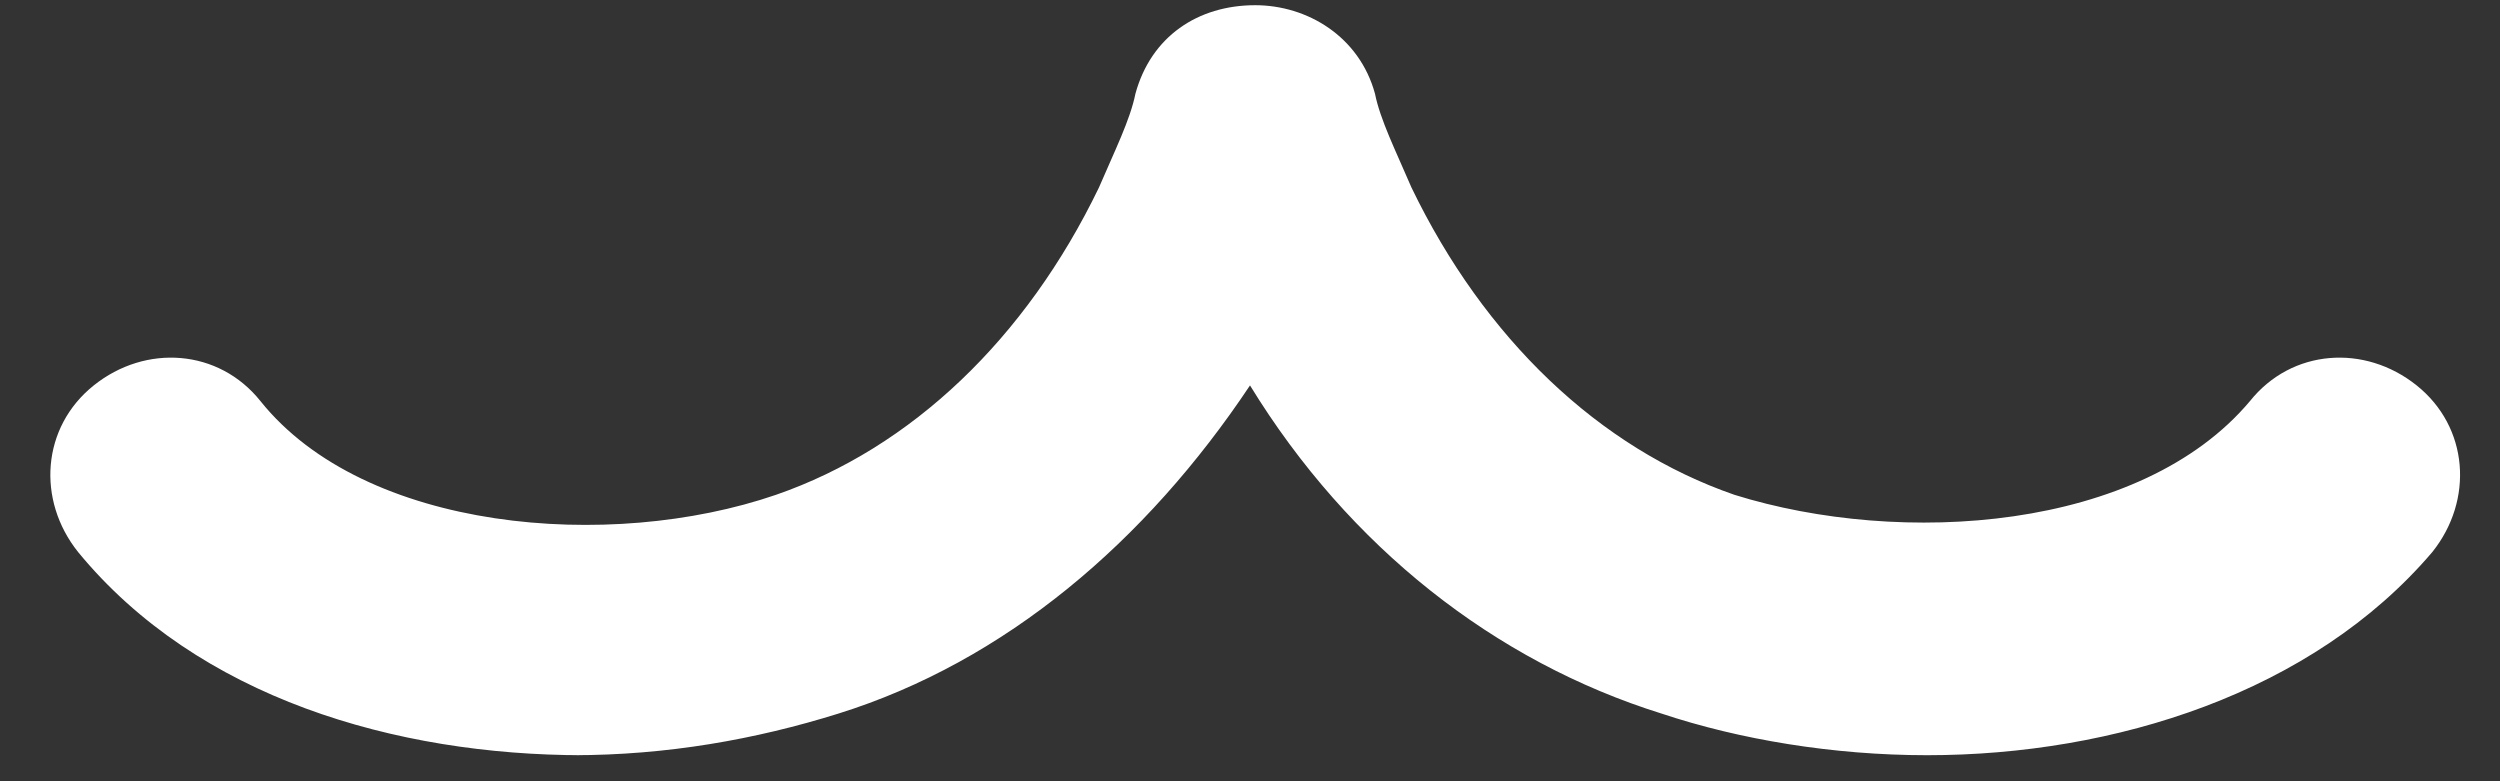
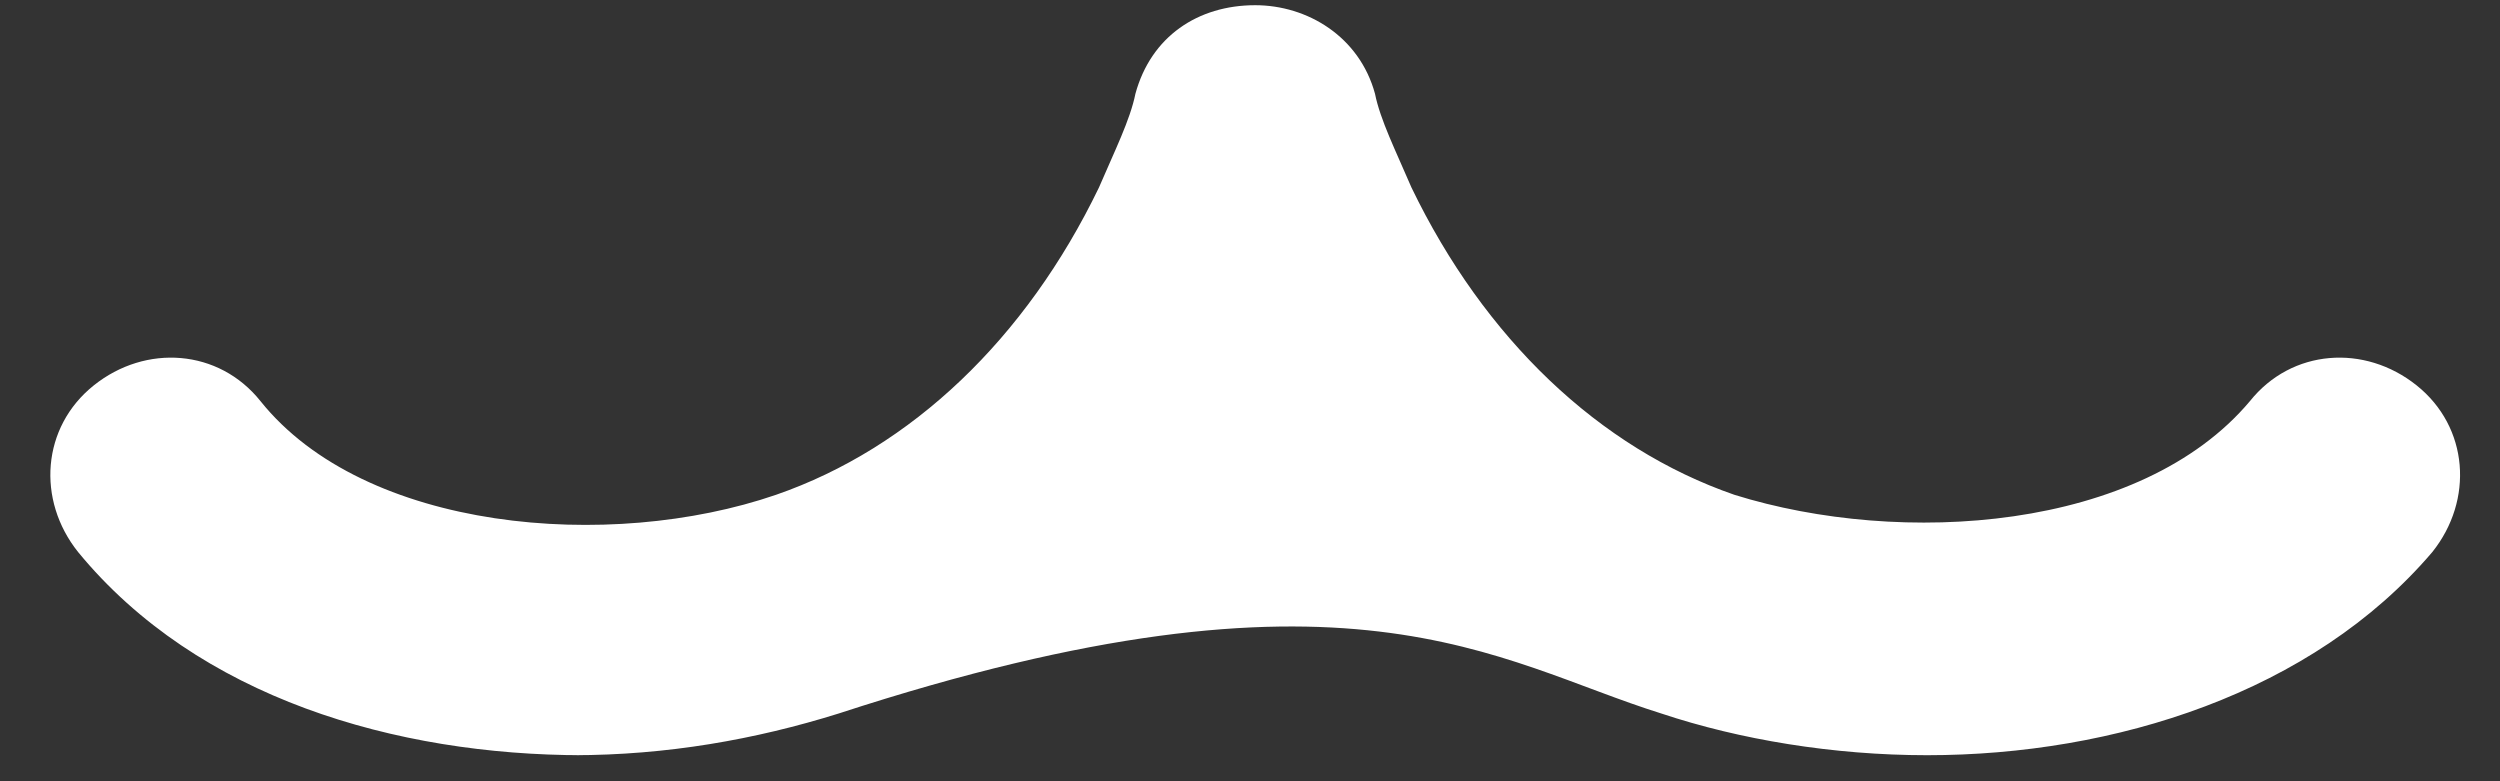
<svg xmlns="http://www.w3.org/2000/svg" width="48" height="15" viewBox="0 0 48 15" fill="none">
  <rect x="0" y="0" width="48" height="15" fill="#333333" stroke="none" />
-   <path d="M11 14.5C12.8 14.5 14.5 14.2 16.1 13.7C19.3 12.7 22 10.4 24 7.4C25.9 10.5 28.7 12.7 31.9 13.7C33.4 14.2 35.2 14.5 37 14.5C40.6 14.5 44.4 13.3 46.7 10.6C47.5 9.6 47.4 8.2 46.4 7.4C45.4 6.6 44 6.7 43.2 7.7C41.1 10.2 36.5 10.5 33.3 9.5C30.7 8.6 28.5 6.5 27.1 3.6C26.8 2.9 26.5 2.3 26.4 1.8C26.1 0.7 25.1 0.1 24.1 0.1C23 0.1 22.1 0.7 21.8 1.8C21.7 2.3 21.4 2.9 21.1 3.6C19.7 6.5 17.5 8.6 14.9 9.5C11.7 10.6 7 10.2 5 7.7C4.2 6.7 2.8 6.6 1.8 7.4C0.8 8.2 0.7 9.6 1.5 10.6C3.8 13.4 7.6 14.5 11.2 14.5H11Z" fill="white" />
+   <path d="M11 14.5C12.8 14.5 14.5 14.2 16.1 13.7C25.9 10.5 28.7 12.7 31.9 13.7C33.4 14.2 35.2 14.5 37 14.5C40.6 14.5 44.4 13.3 46.7 10.6C47.5 9.6 47.4 8.2 46.4 7.4C45.4 6.6 44 6.7 43.2 7.7C41.1 10.2 36.5 10.5 33.3 9.5C30.7 8.6 28.5 6.5 27.1 3.6C26.8 2.9 26.5 2.3 26.4 1.8C26.1 0.7 25.1 0.1 24.1 0.1C23 0.1 22.1 0.7 21.8 1.8C21.7 2.3 21.4 2.9 21.1 3.6C19.7 6.5 17.5 8.6 14.9 9.5C11.7 10.6 7 10.2 5 7.7C4.2 6.7 2.8 6.6 1.8 7.4C0.8 8.2 0.7 9.6 1.5 10.6C3.8 13.4 7.6 14.5 11.2 14.5H11Z" fill="white" />
</svg>